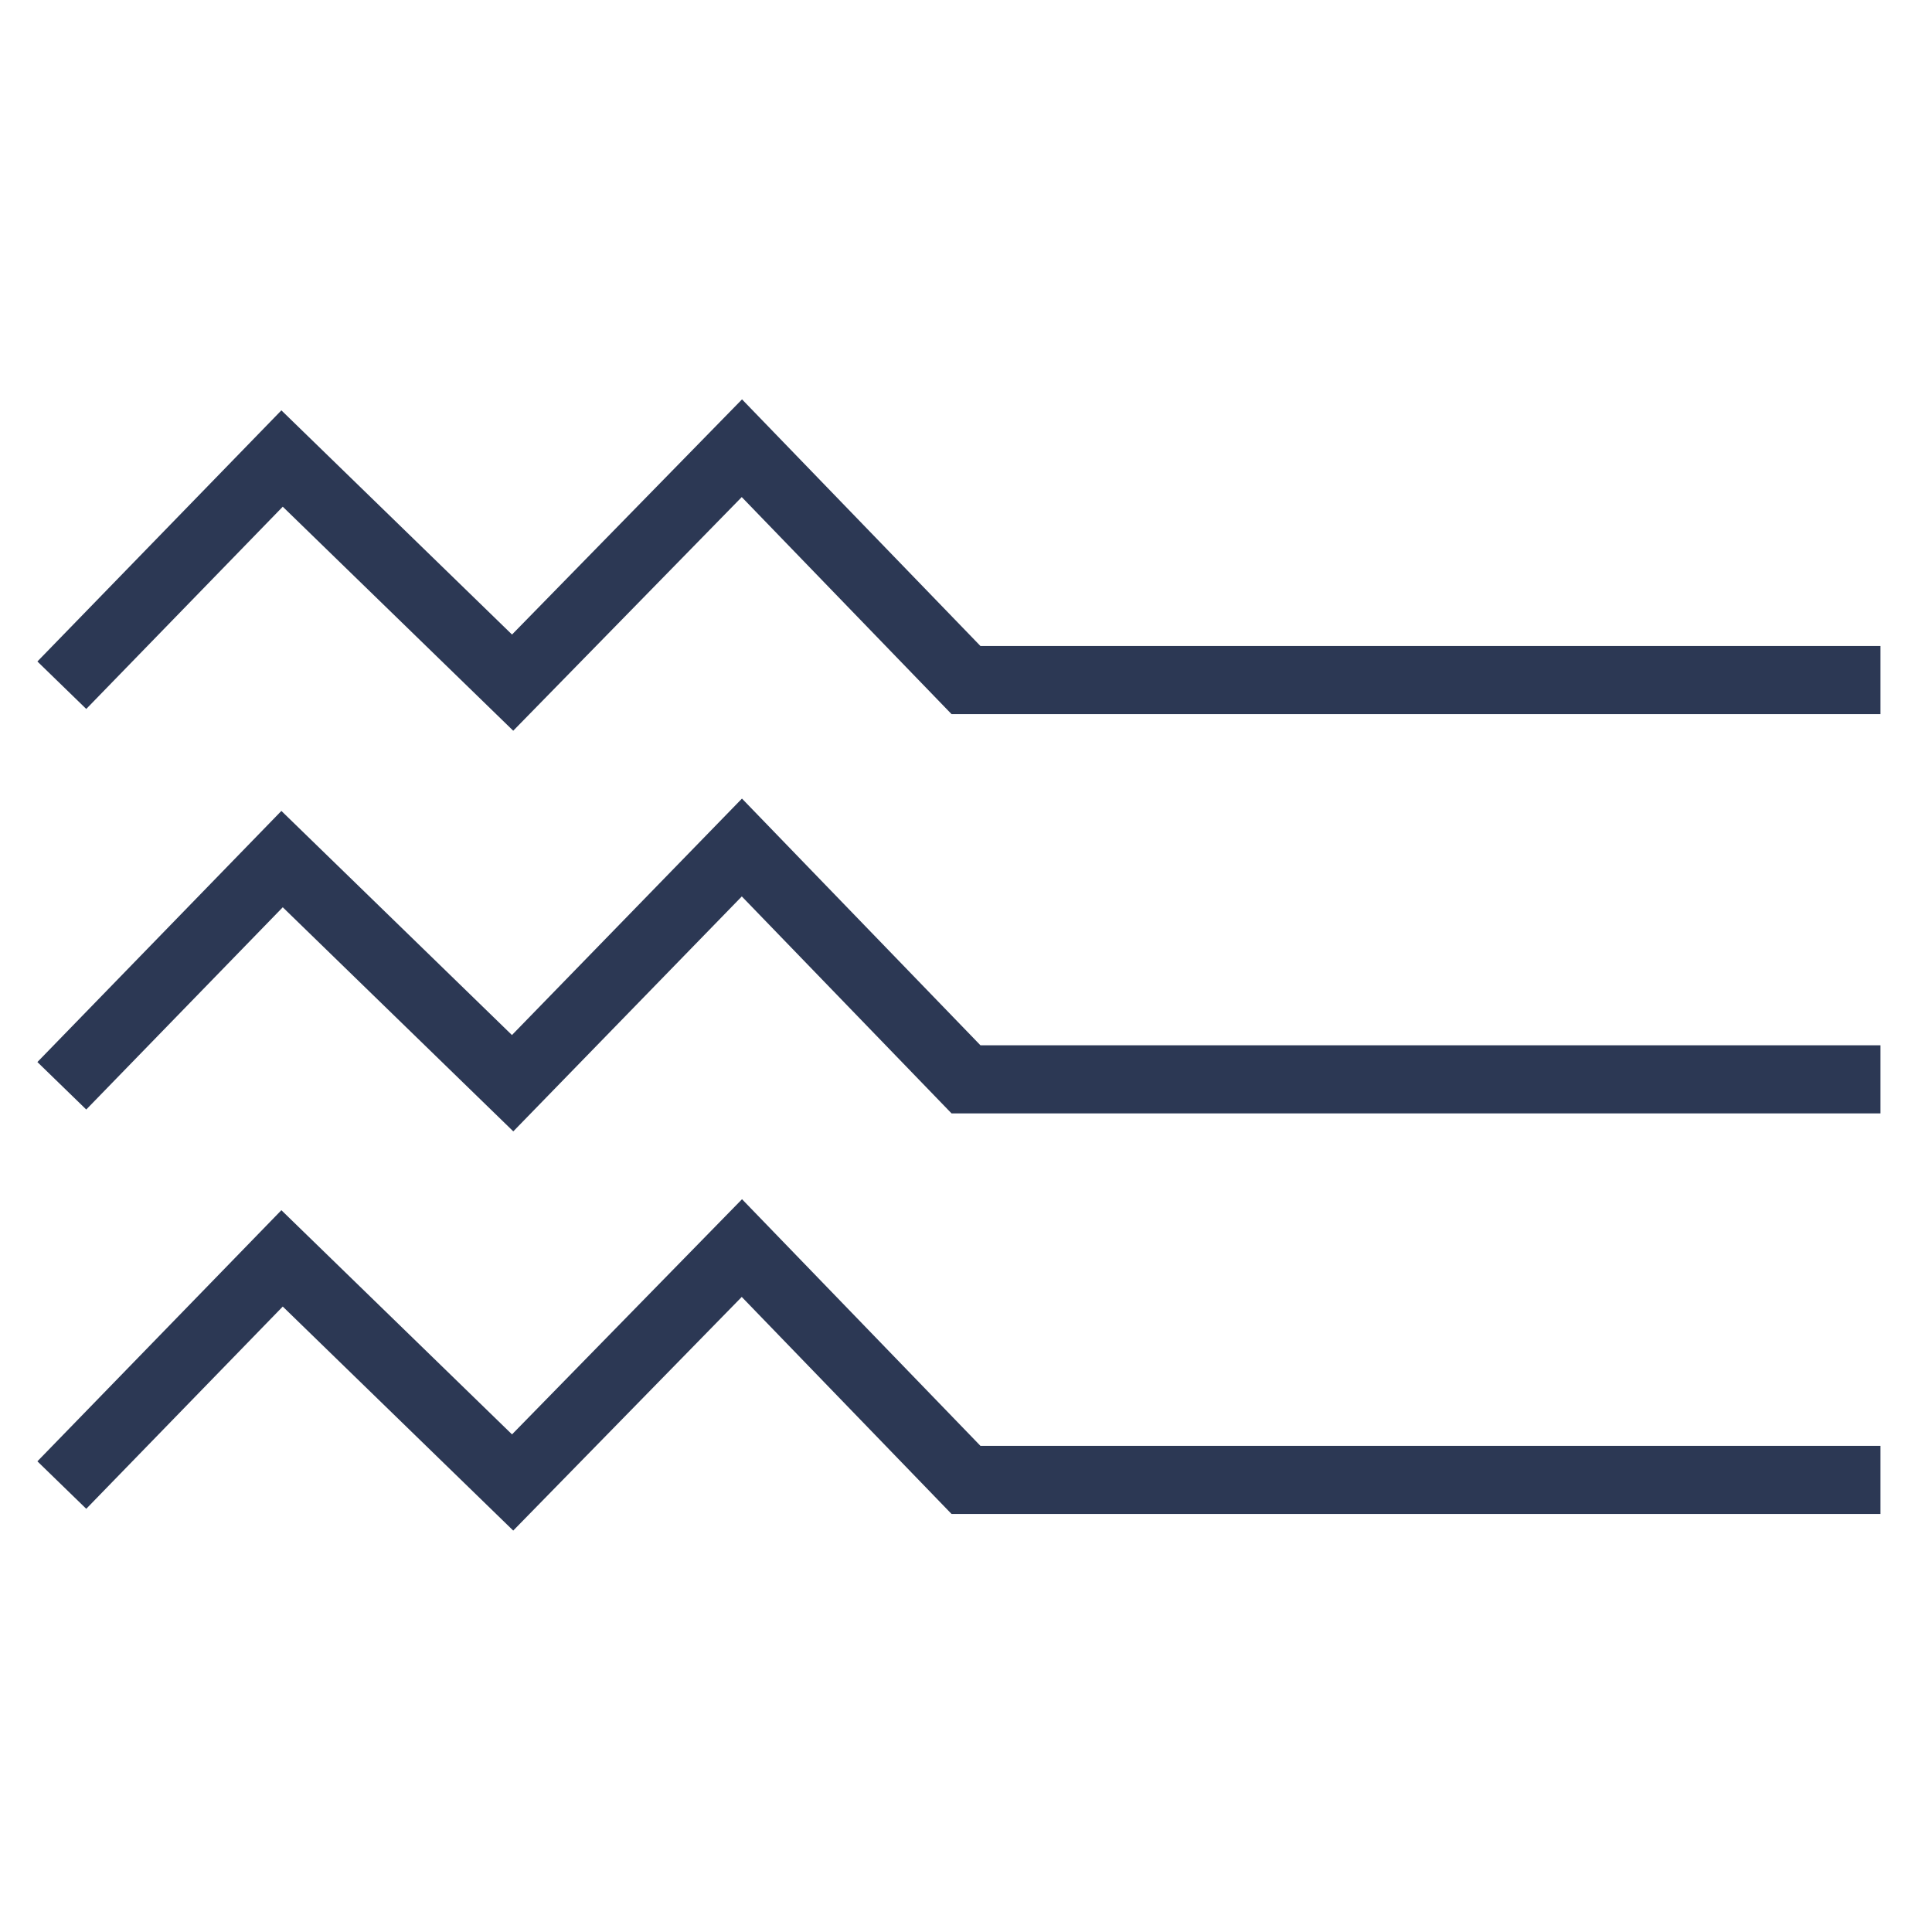
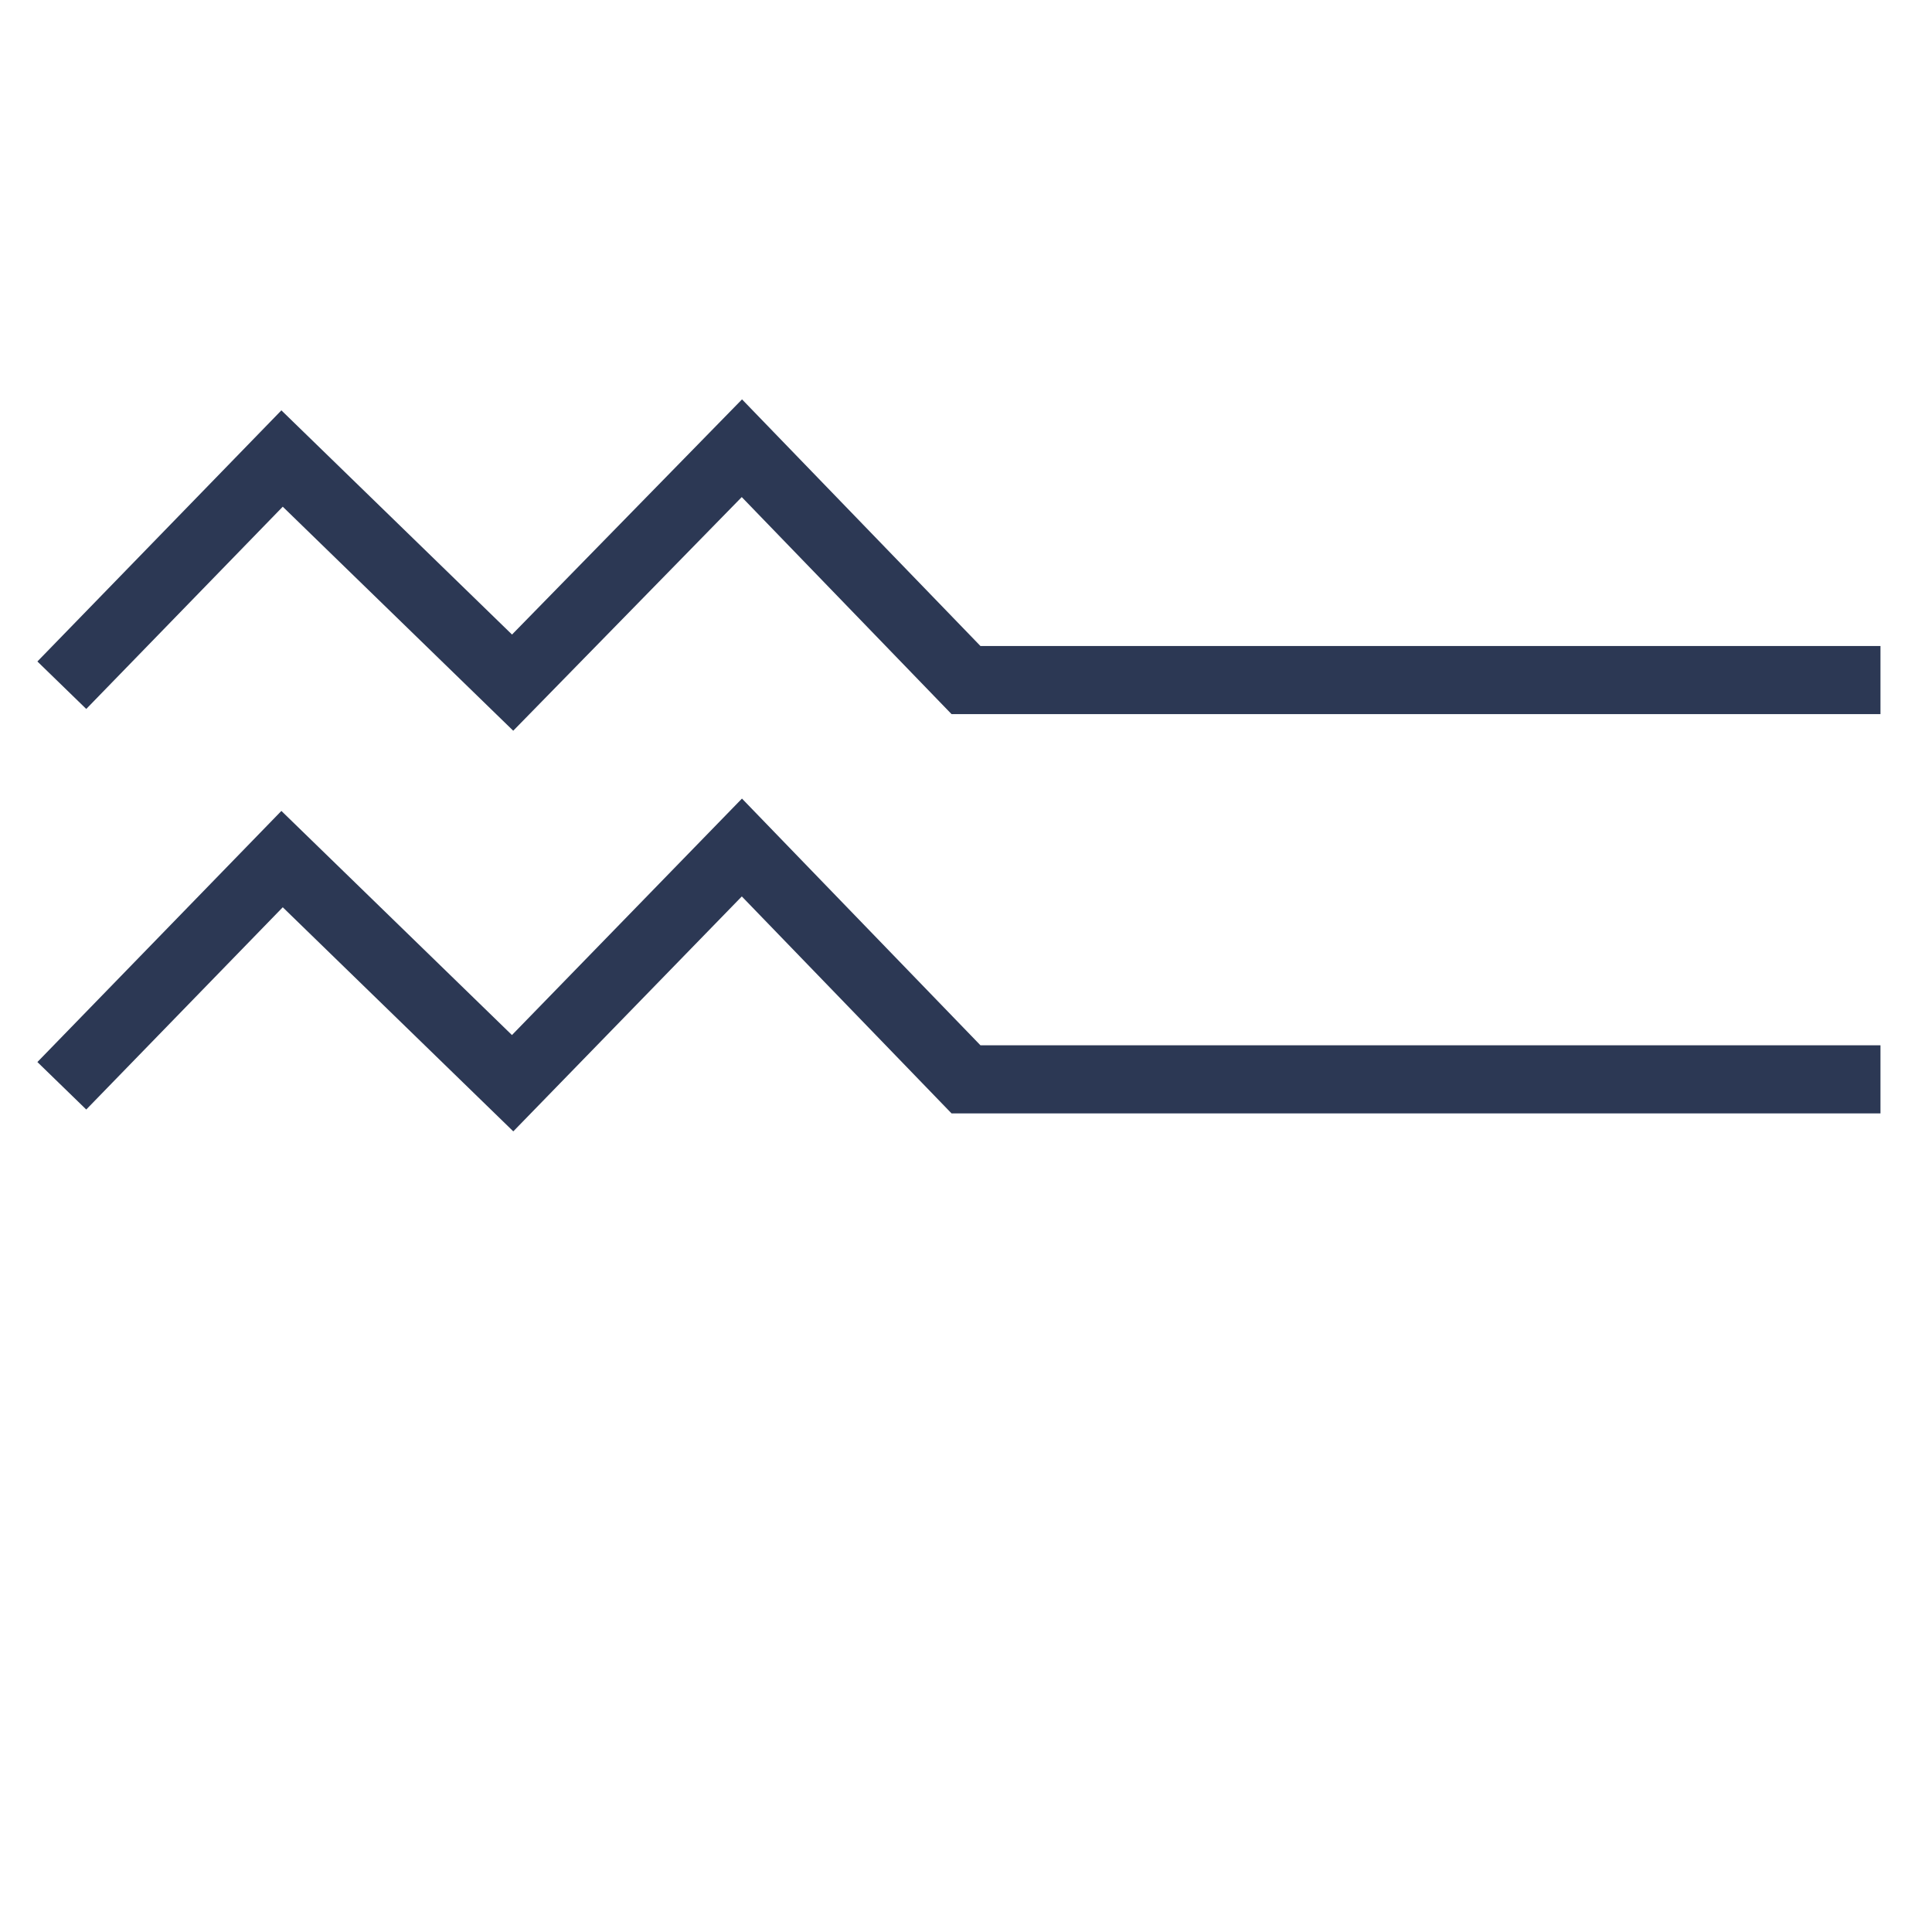
<svg xmlns="http://www.w3.org/2000/svg" version="1.1" id="Layer_1" x="0px" y="0px" viewBox="0 0 150 150" style="enable-background:new 0 0 150 150;" xml:space="preserve">
  <style type="text/css">
	.st0{fill:none;stroke:#2C3854;stroke-width:5.289;stroke-miterlimit:10;}
</style>
  <polyline class="st0" points="4.8,53.2 21.9,35.6 39.8,53 57.6,34.8 75,52.8 146,52.8 " />
  <polyline class="st0" points="4.8,84.3 21.9,66.7 39.8,84.1 57.6,65.8 75,83.8 146,83.8 " />
-   <polyline class="st0" points="4.8,115.3 21.9,97.7 39.8,115.1 57.6,96.9 75,114.9 146,114.9 " />
</svg>